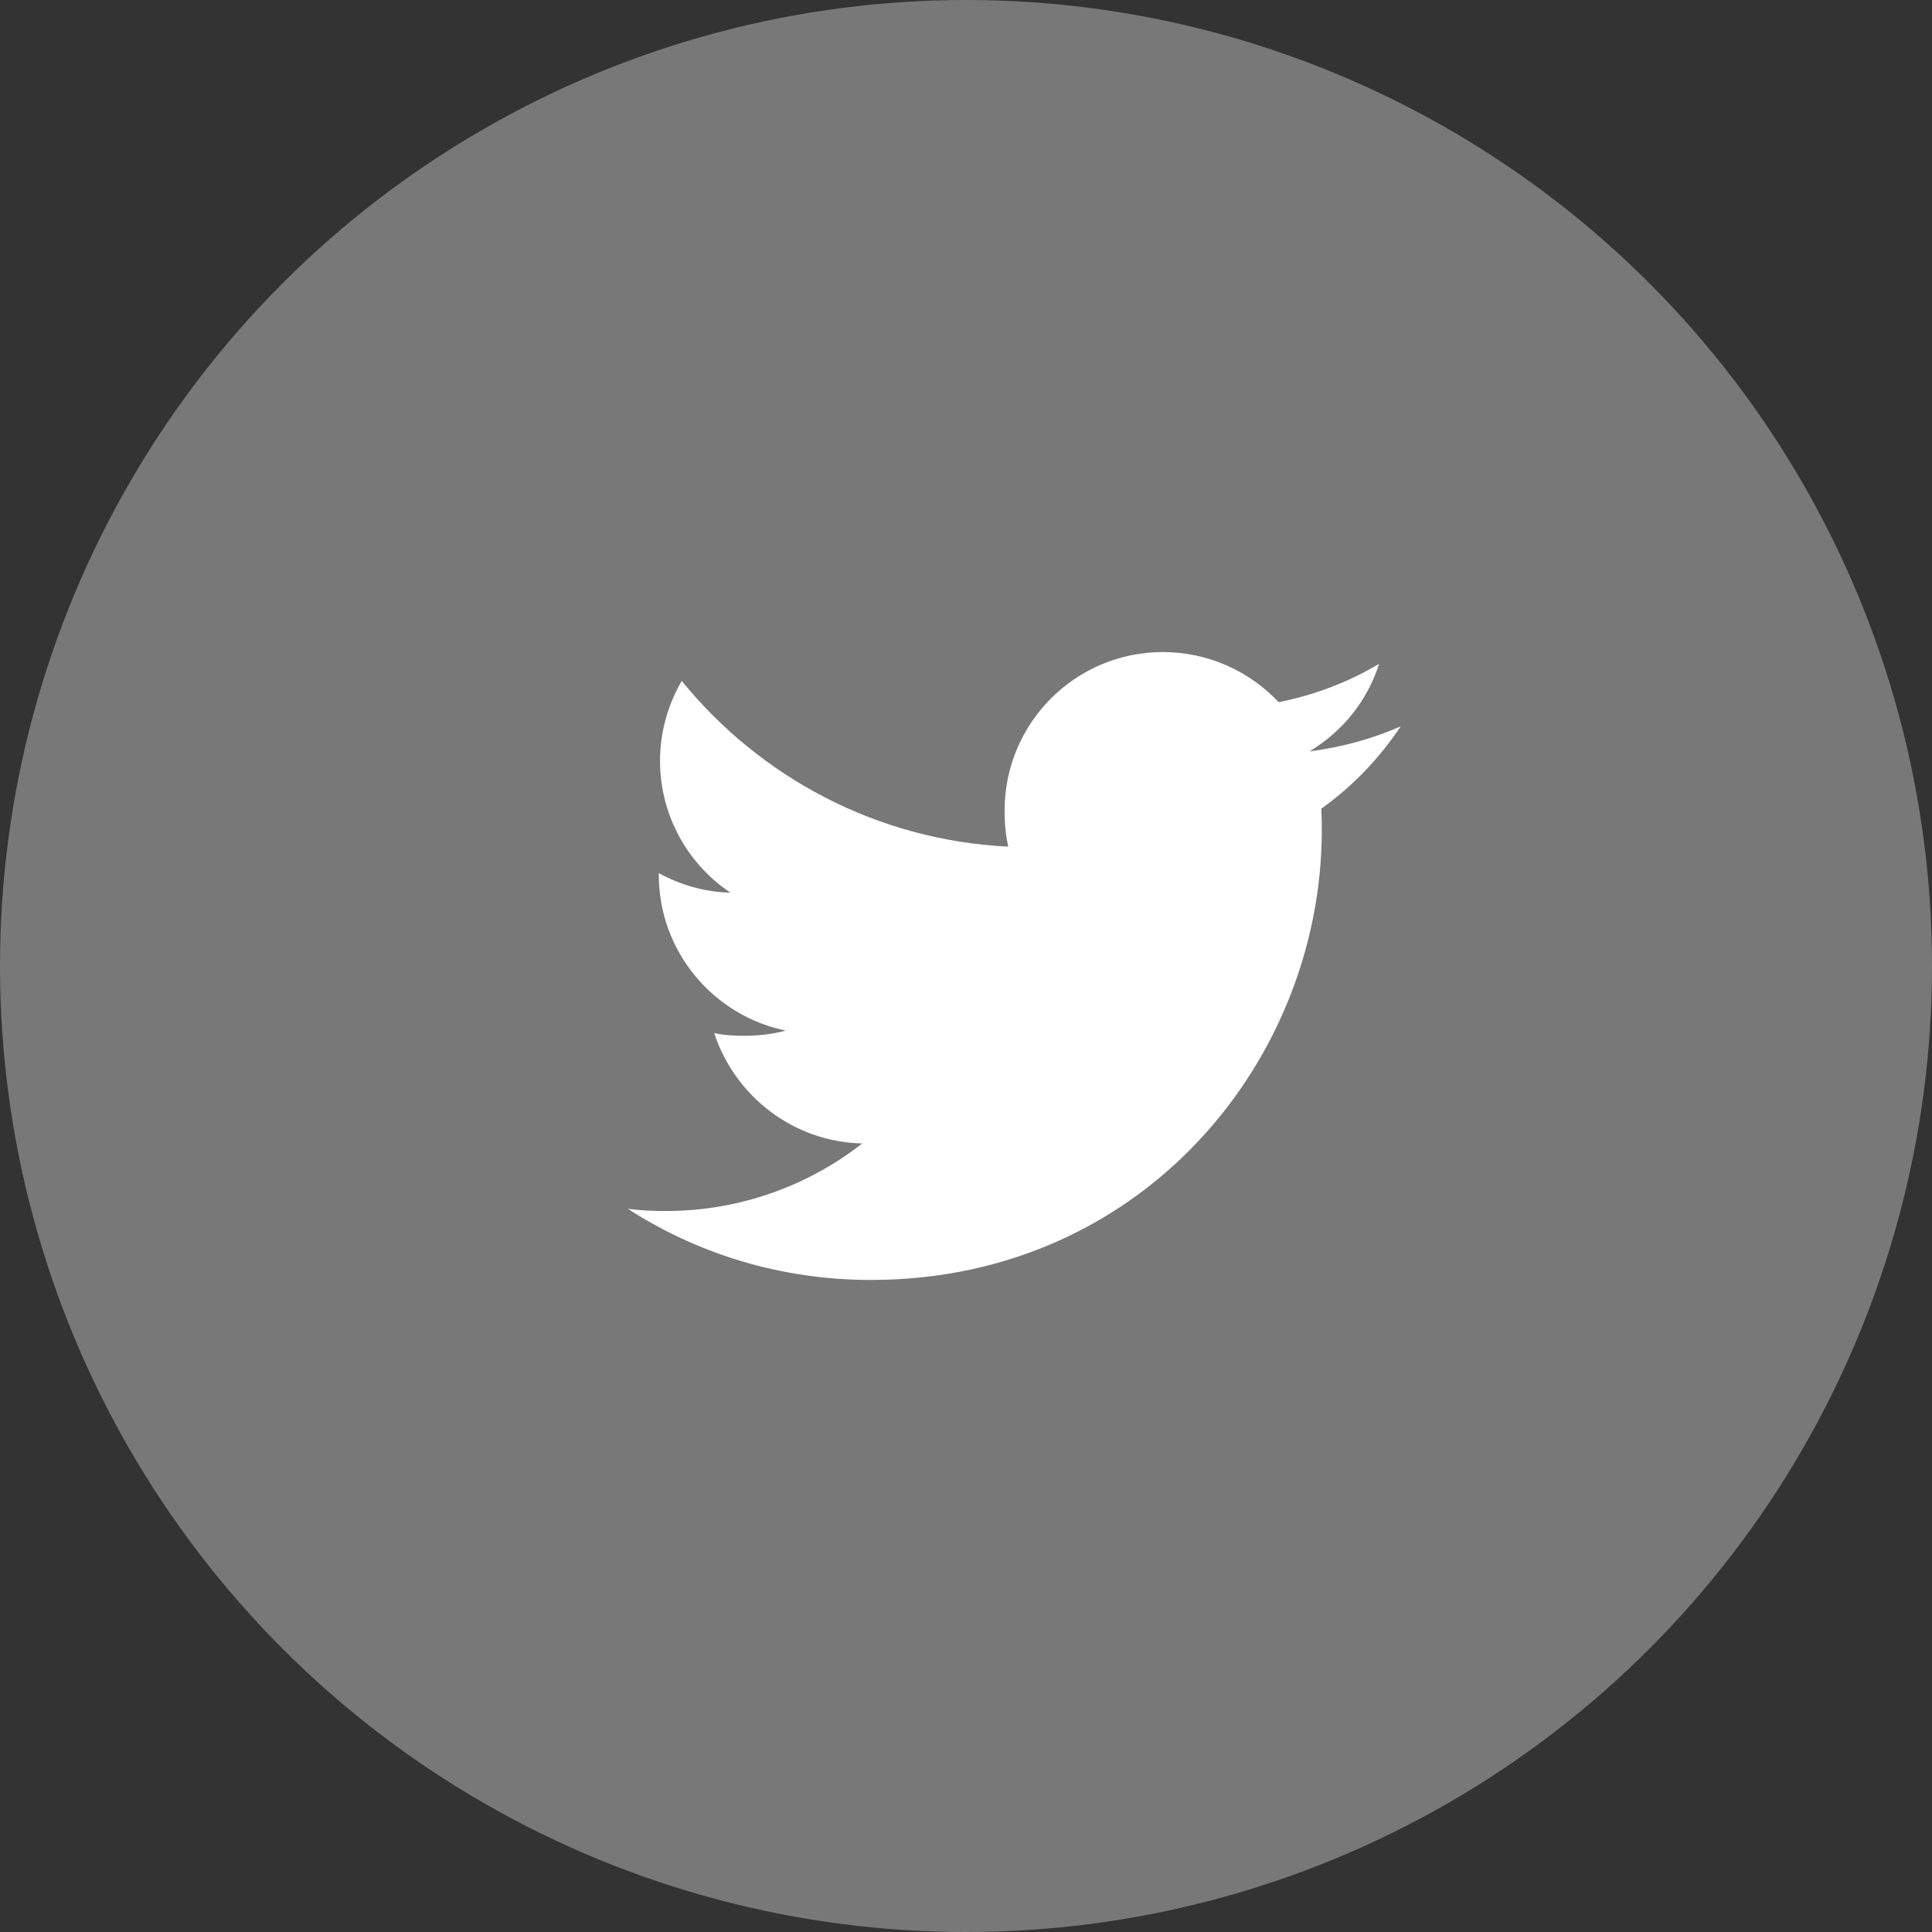
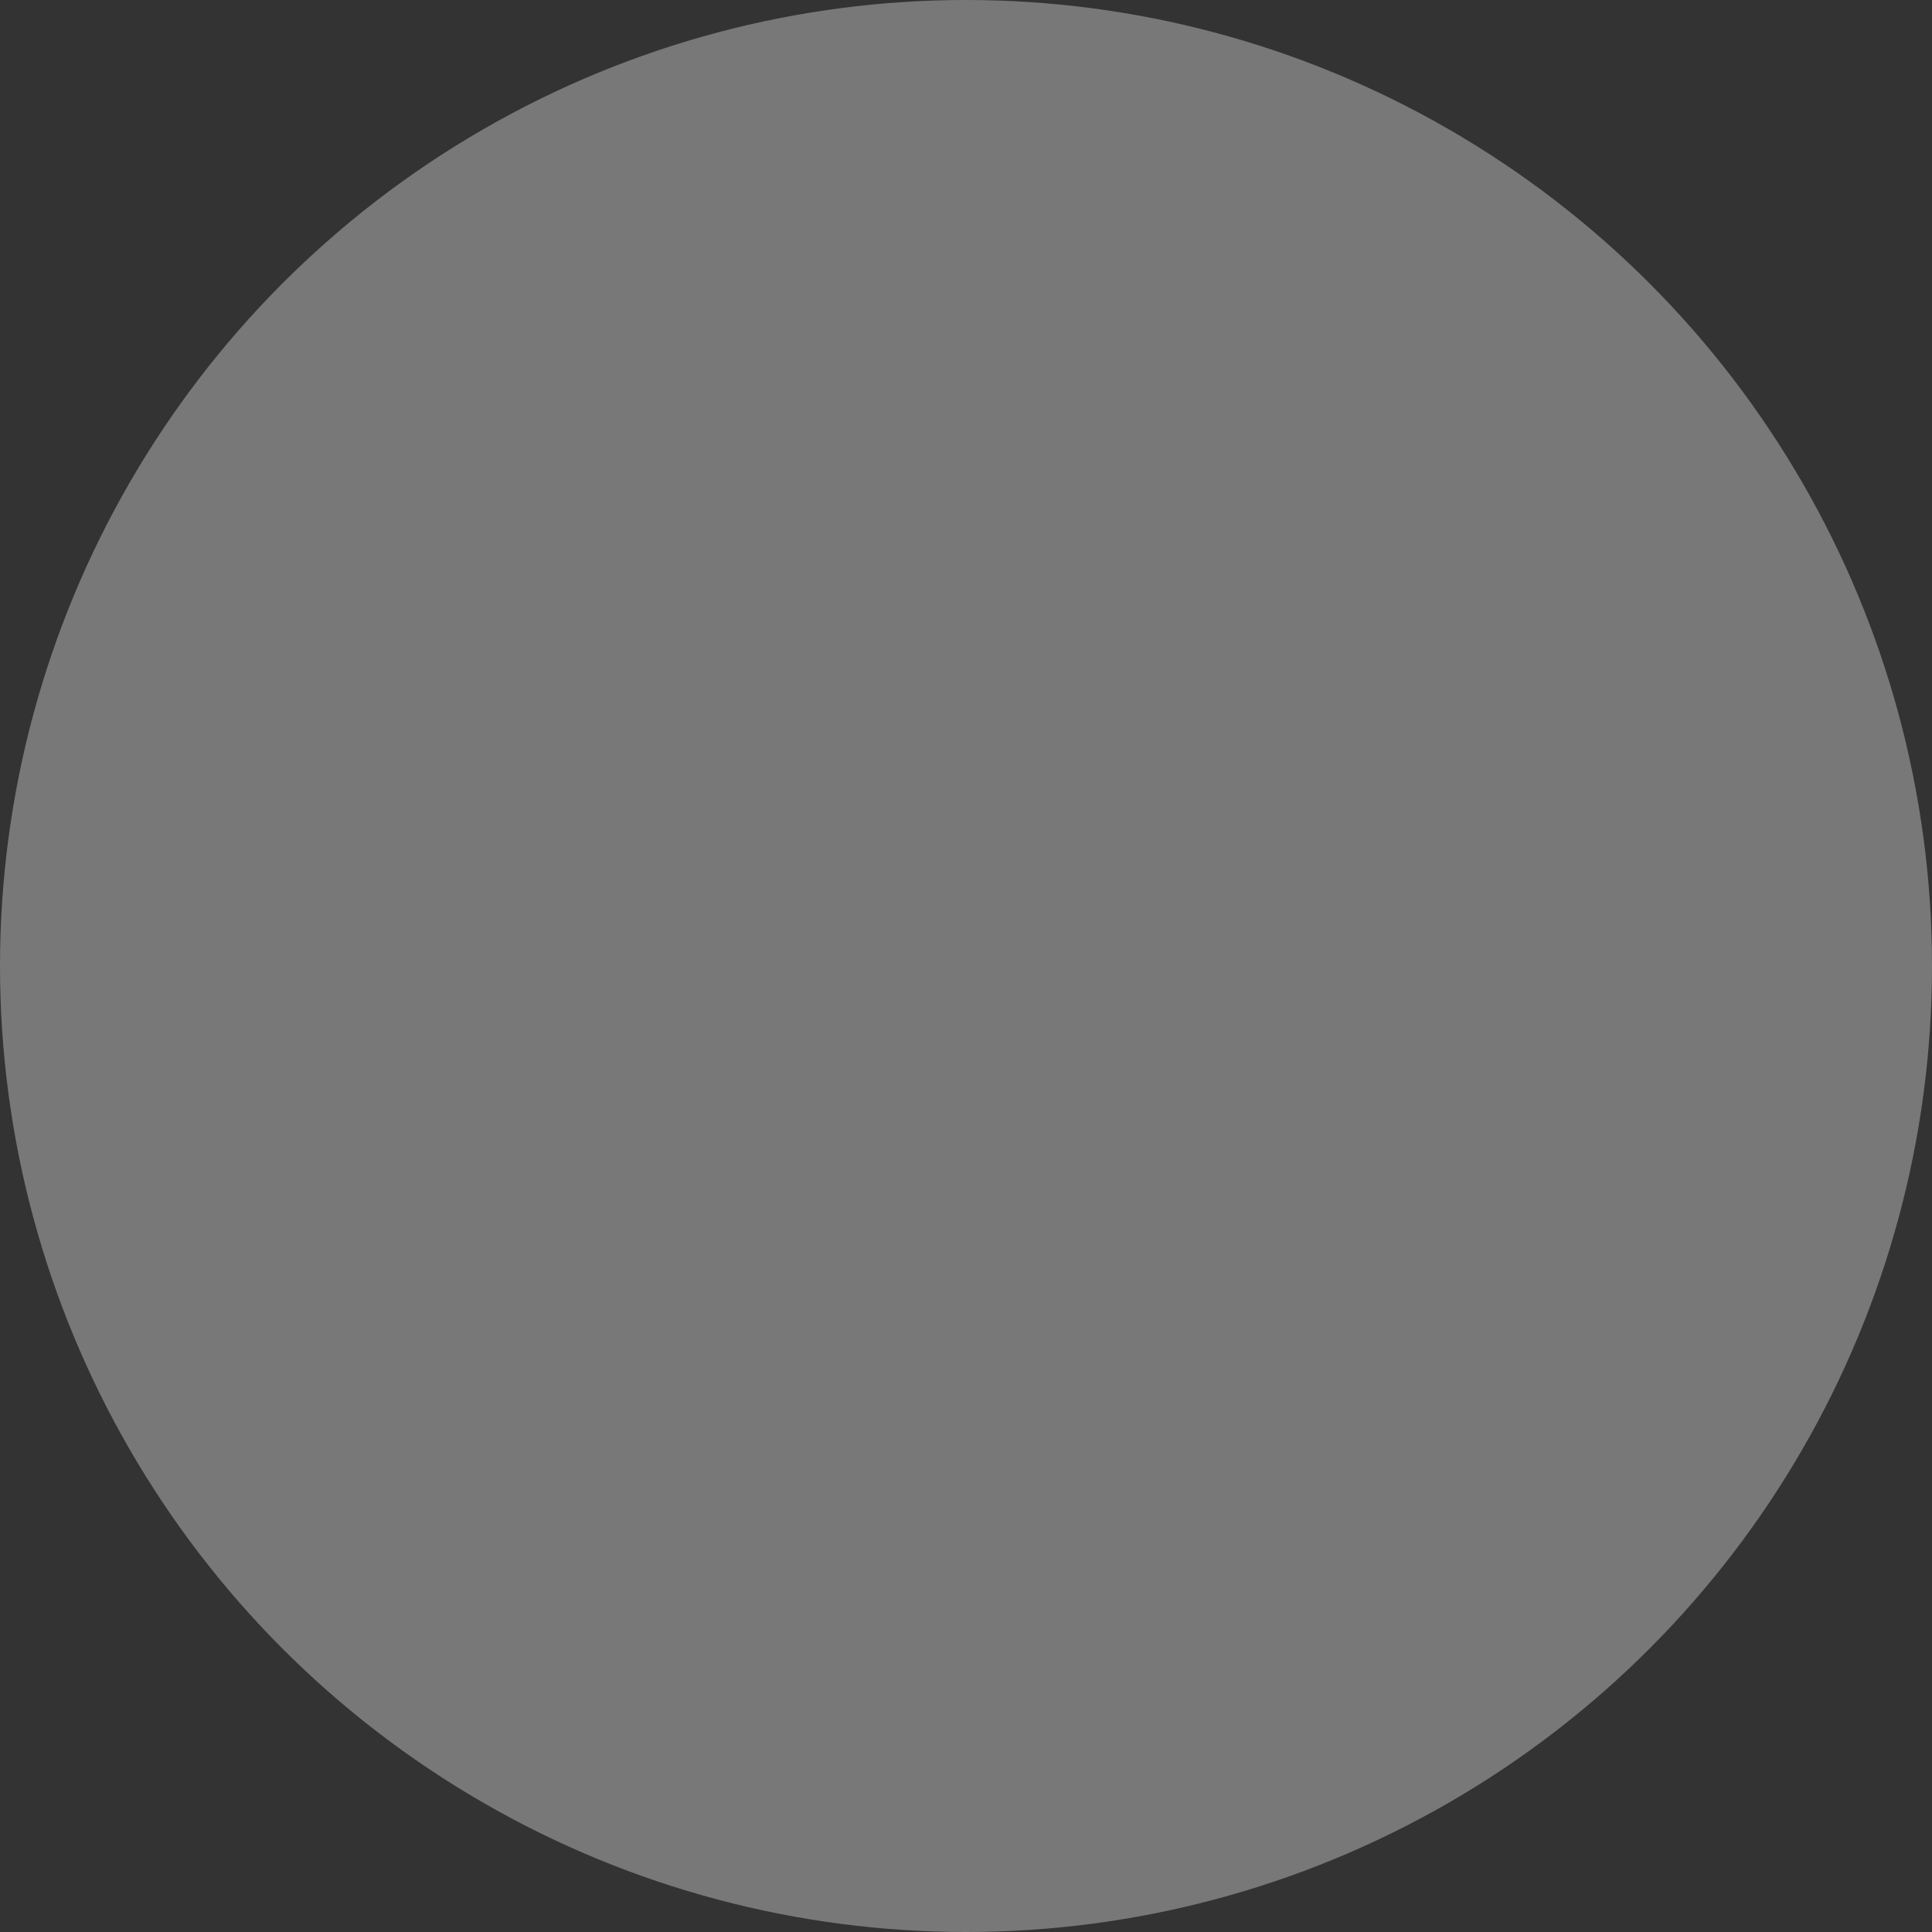
<svg xmlns="http://www.w3.org/2000/svg" width="40" height="40" viewBox="0 0 40 40" fill="none">
  <rect x="0" y="0" width="40" height="40" fill="#333333" stroke="none" />
  <circle cx="20" cy="20" r="20" fill="#787878" />
  <g clip-path="url(#clip0_1354_12779)">
-     <path d="M27.356 16.742C28.007 16.28 28.554 15.703 29 15.039V15.039C28.405 15.299 27.771 15.473 27.11 15.557C27.79 15.151 28.309 14.513 28.553 13.744C27.919 14.122 27.219 14.389 26.473 14.538C25.871 13.897 25.013 13.5 24.077 13.5C22.261 13.5 20.799 14.974 20.799 16.781C20.799 17.041 20.821 17.291 20.875 17.529C18.149 17.395 15.735 16.089 14.114 14.097C13.831 14.589 13.665 15.151 13.665 15.755C13.665 16.891 14.249 17.898 15.122 18.481C14.595 18.471 14.078 18.318 13.64 18.077V18.113C13.64 19.707 14.777 21.031 16.268 21.337C16.001 21.41 15.71 21.445 15.408 21.445C15.198 21.445 14.986 21.433 14.787 21.389C15.212 22.687 16.419 23.643 17.852 23.674C16.736 24.547 15.319 25.073 13.785 25.073C13.516 25.073 13.258 25.061 13 25.028C14.453 25.965 16.175 26.5 18.032 26.5C23.821 26.5 27.593 21.671 27.356 16.742Z" fill="white" />
-   </g>
+     </g>
  <defs>
    <clipPath id="clip0_1354_12779">
-       <rect width="16" height="16" fill="white" transform="translate(13 12)" />
-     </clipPath>
+       </clipPath>
  </defs>
</svg>